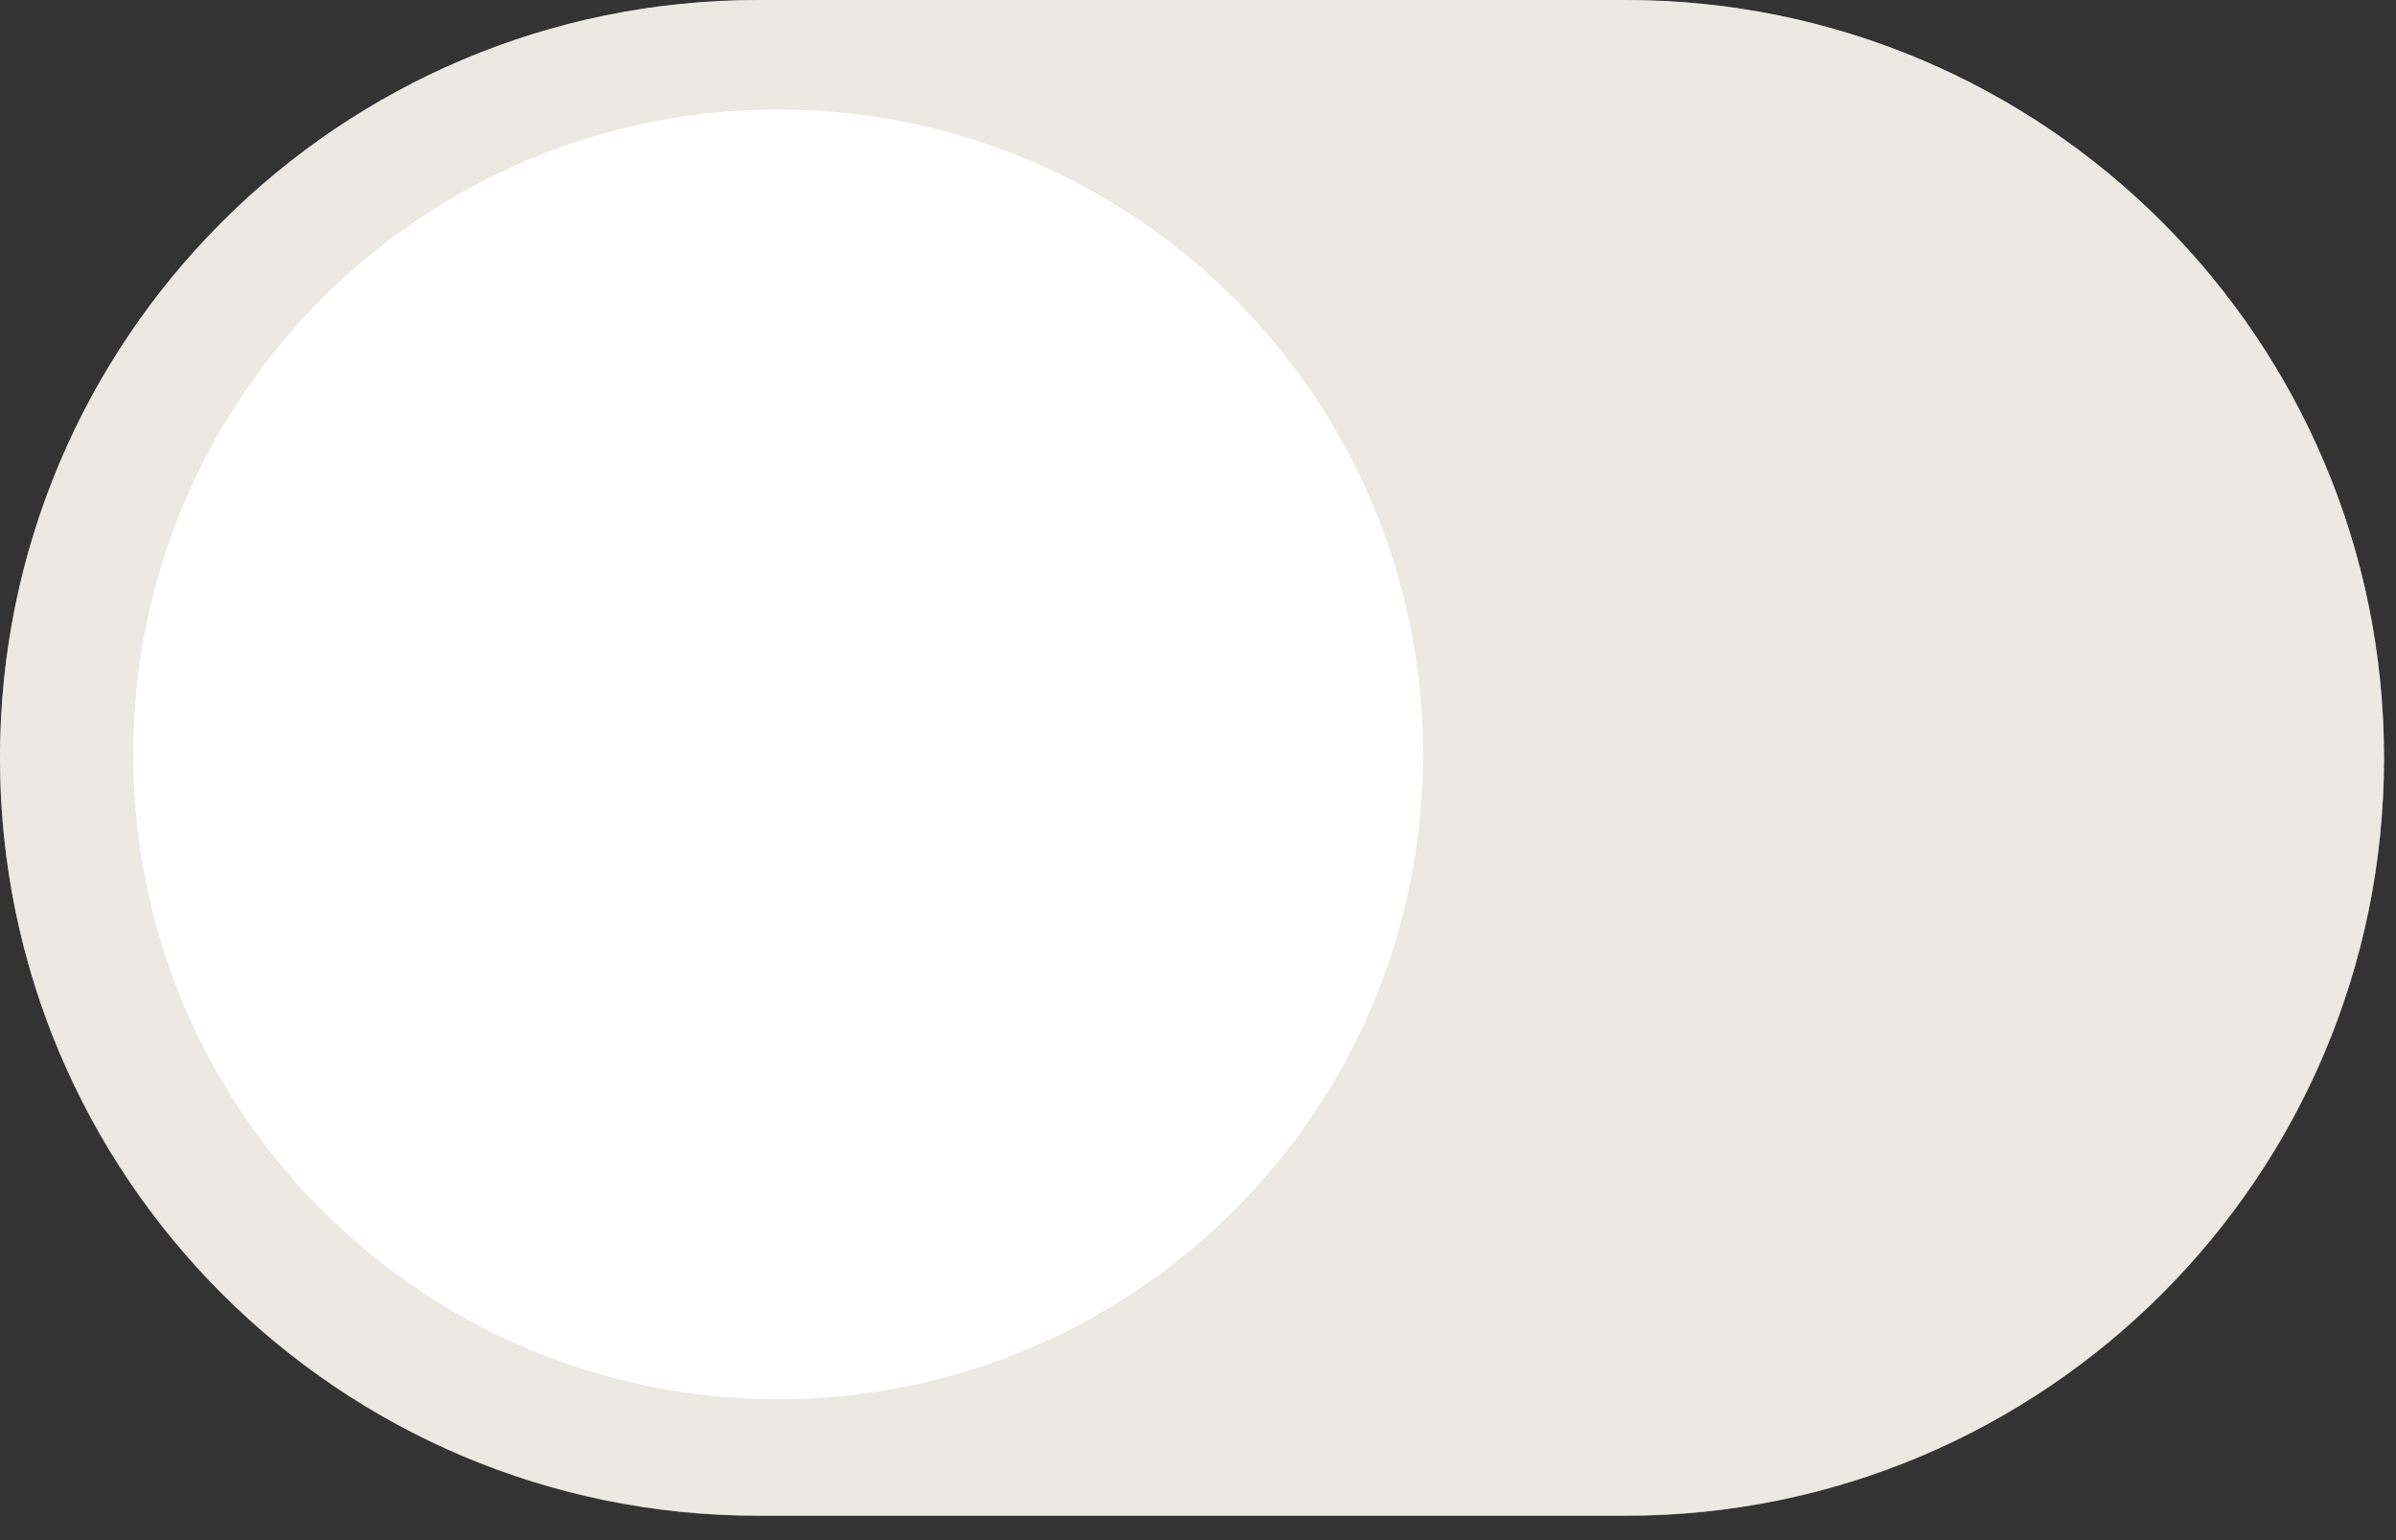
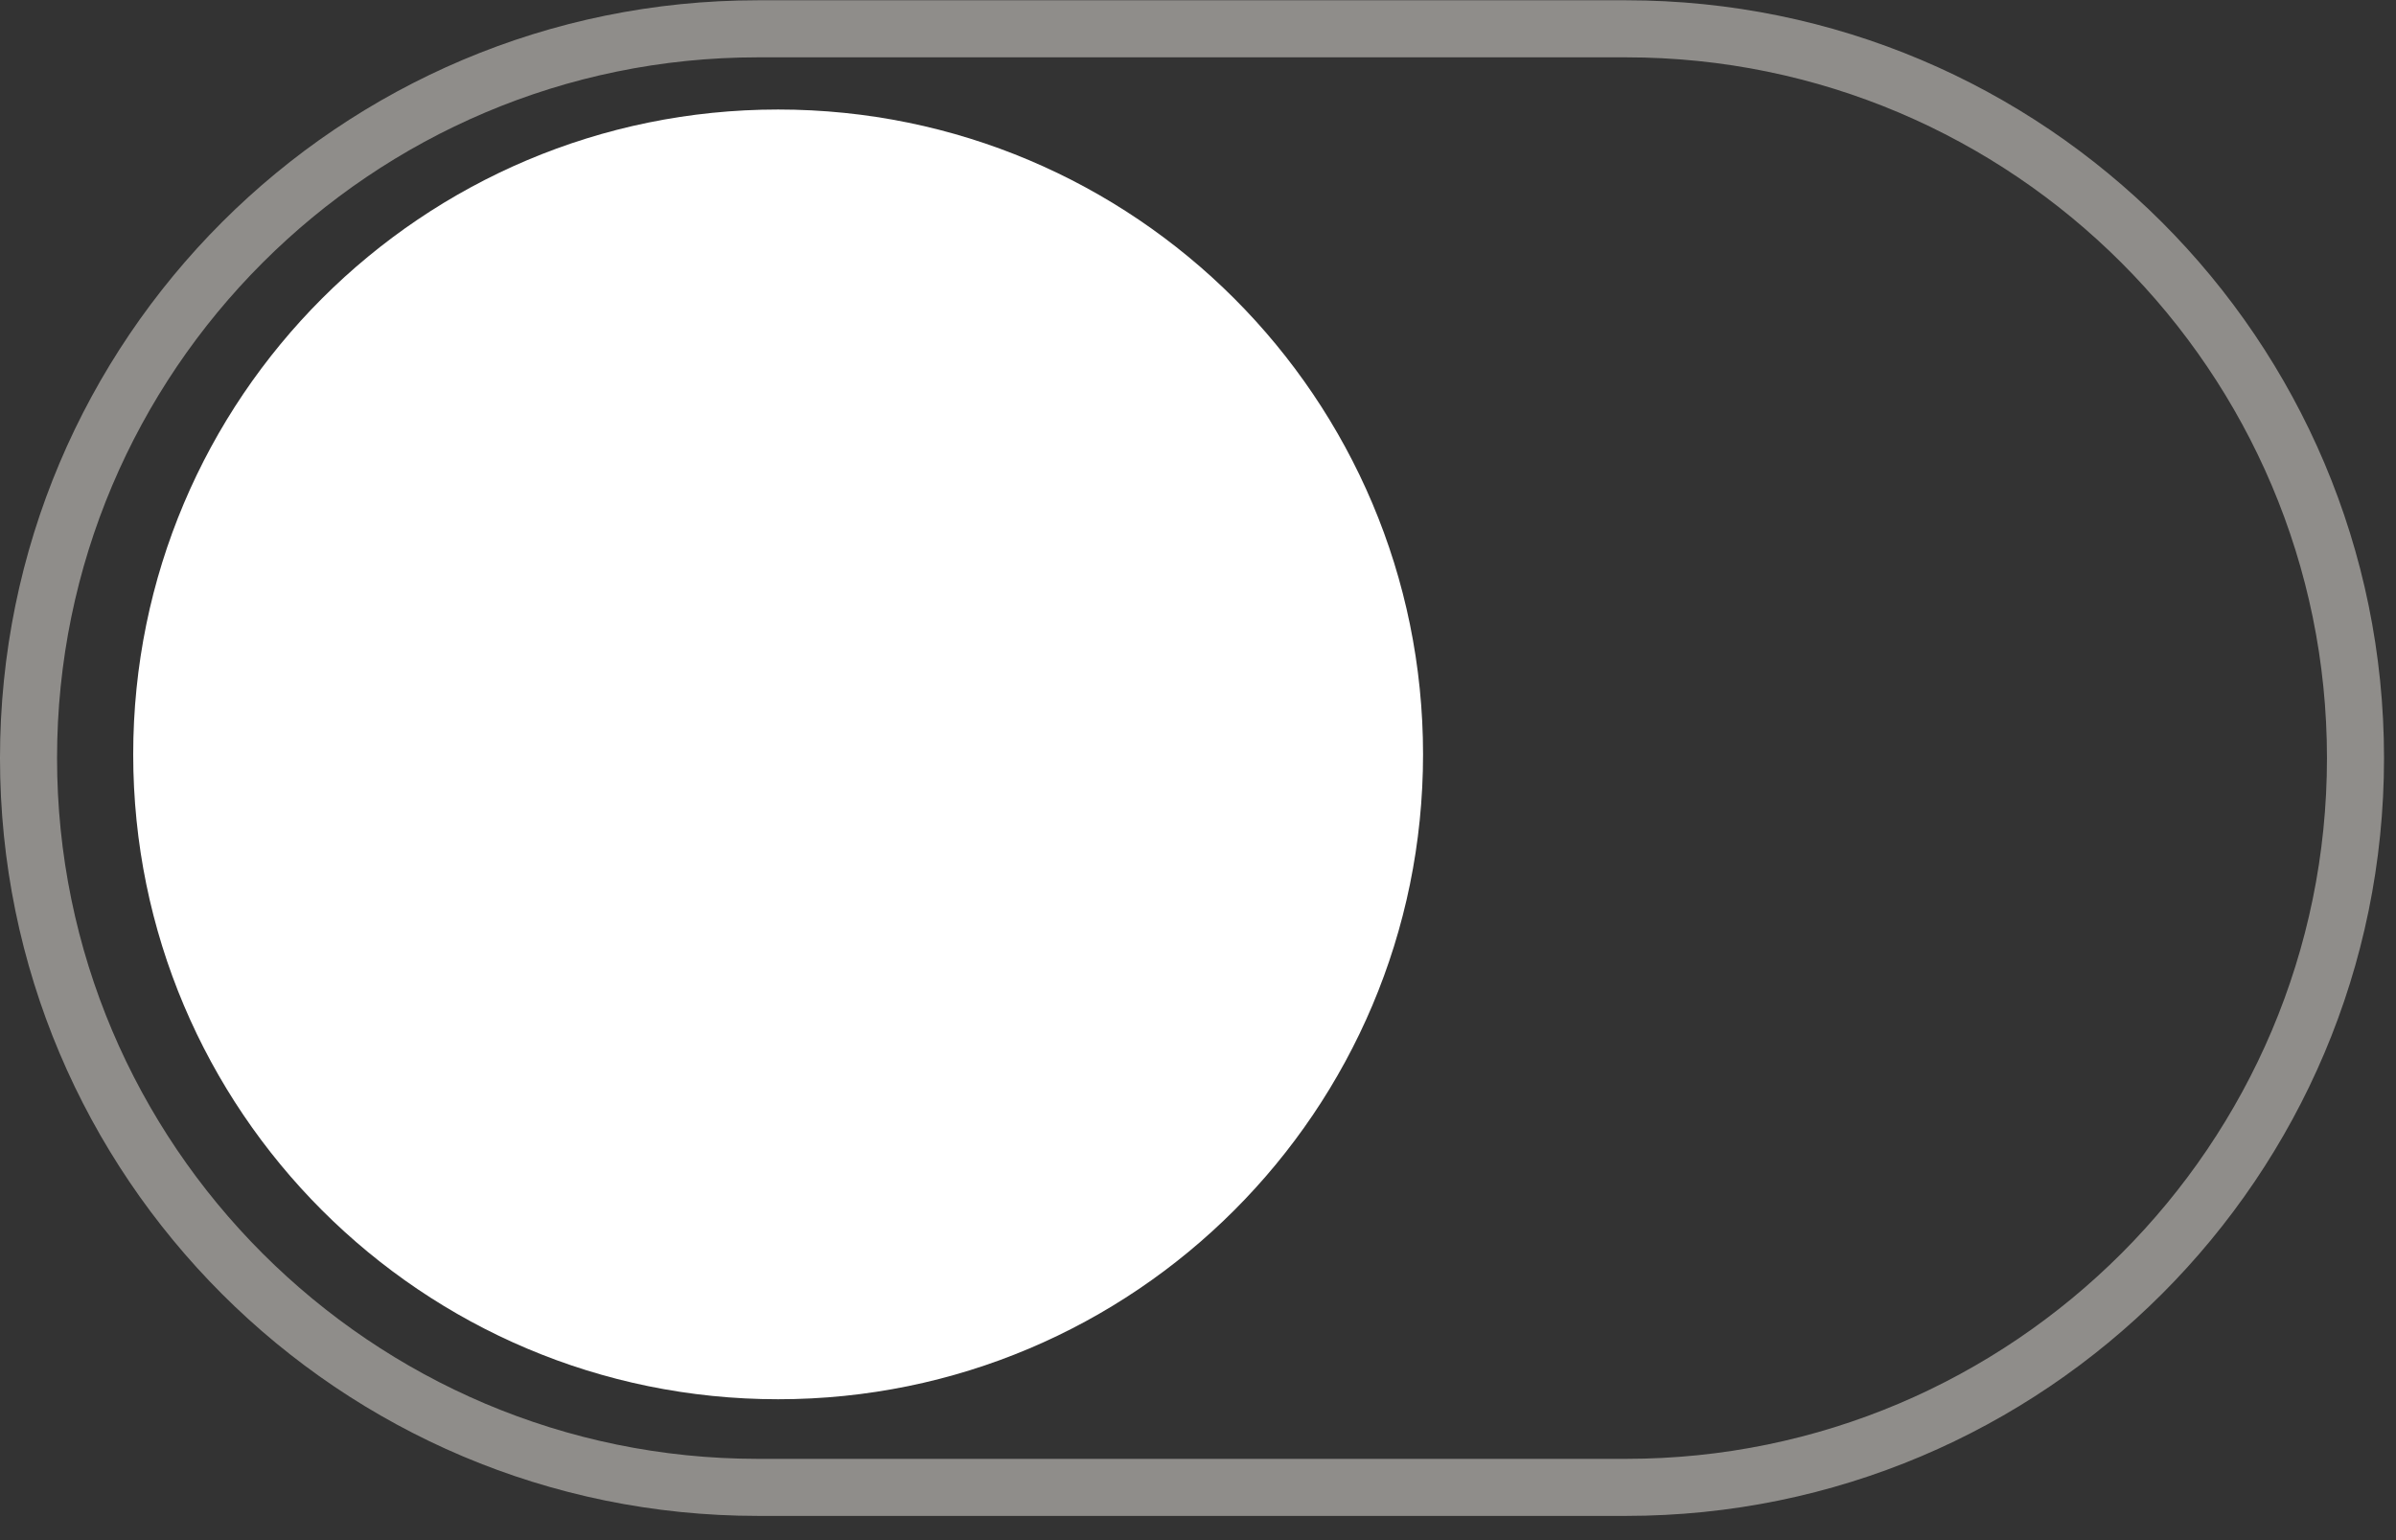
<svg xmlns="http://www.w3.org/2000/svg" width="84" height="54" viewBox="0 0 84 54" fill="none">
  <rect x="0" y="0" width="84" height="54" fill="#333333" stroke="none" />
-   <path d="M57.01 53.14H26.57C11.9 53.14 0 41.25 0 26.57C0 11.9 11.89 0 26.57 0H57.01C71.68 0 83.58 11.89 83.58 26.57C83.58 41.25 71.68 53.14 57.01 53.14Z" fill="#ECE8E2" />
  <g opacity="0.5">
    <path d="M57.01 2.01C70.56 2.01 81.58 13.03 81.58 26.58C81.58 40.13 70.56 51.15 57.01 51.15H26.57C13.02 51.15 2 40.13 2 26.58C2 13.03 13.02 2.01 26.57 2.01H57.01ZM57.01 0.01H26.57C11.9 0.01 0 11.9 0 26.58C0 41.26 11.9 53.15 26.57 53.15H57.01C71.68 53.15 83.58 41.25 83.58 26.58C83.58 11.91 71.68 0.01 57.01 0.01Z" fill="#ECE8E2" />
  </g>
  <path d="M27.28 49.06C39.767 49.06 49.89 38.937 49.89 26.45C49.89 13.963 39.767 3.84 27.28 3.84C14.793 3.84 4.67 13.963 4.67 26.45C4.67 38.937 14.793 49.06 27.28 49.06Z" fill="white" />
</svg>